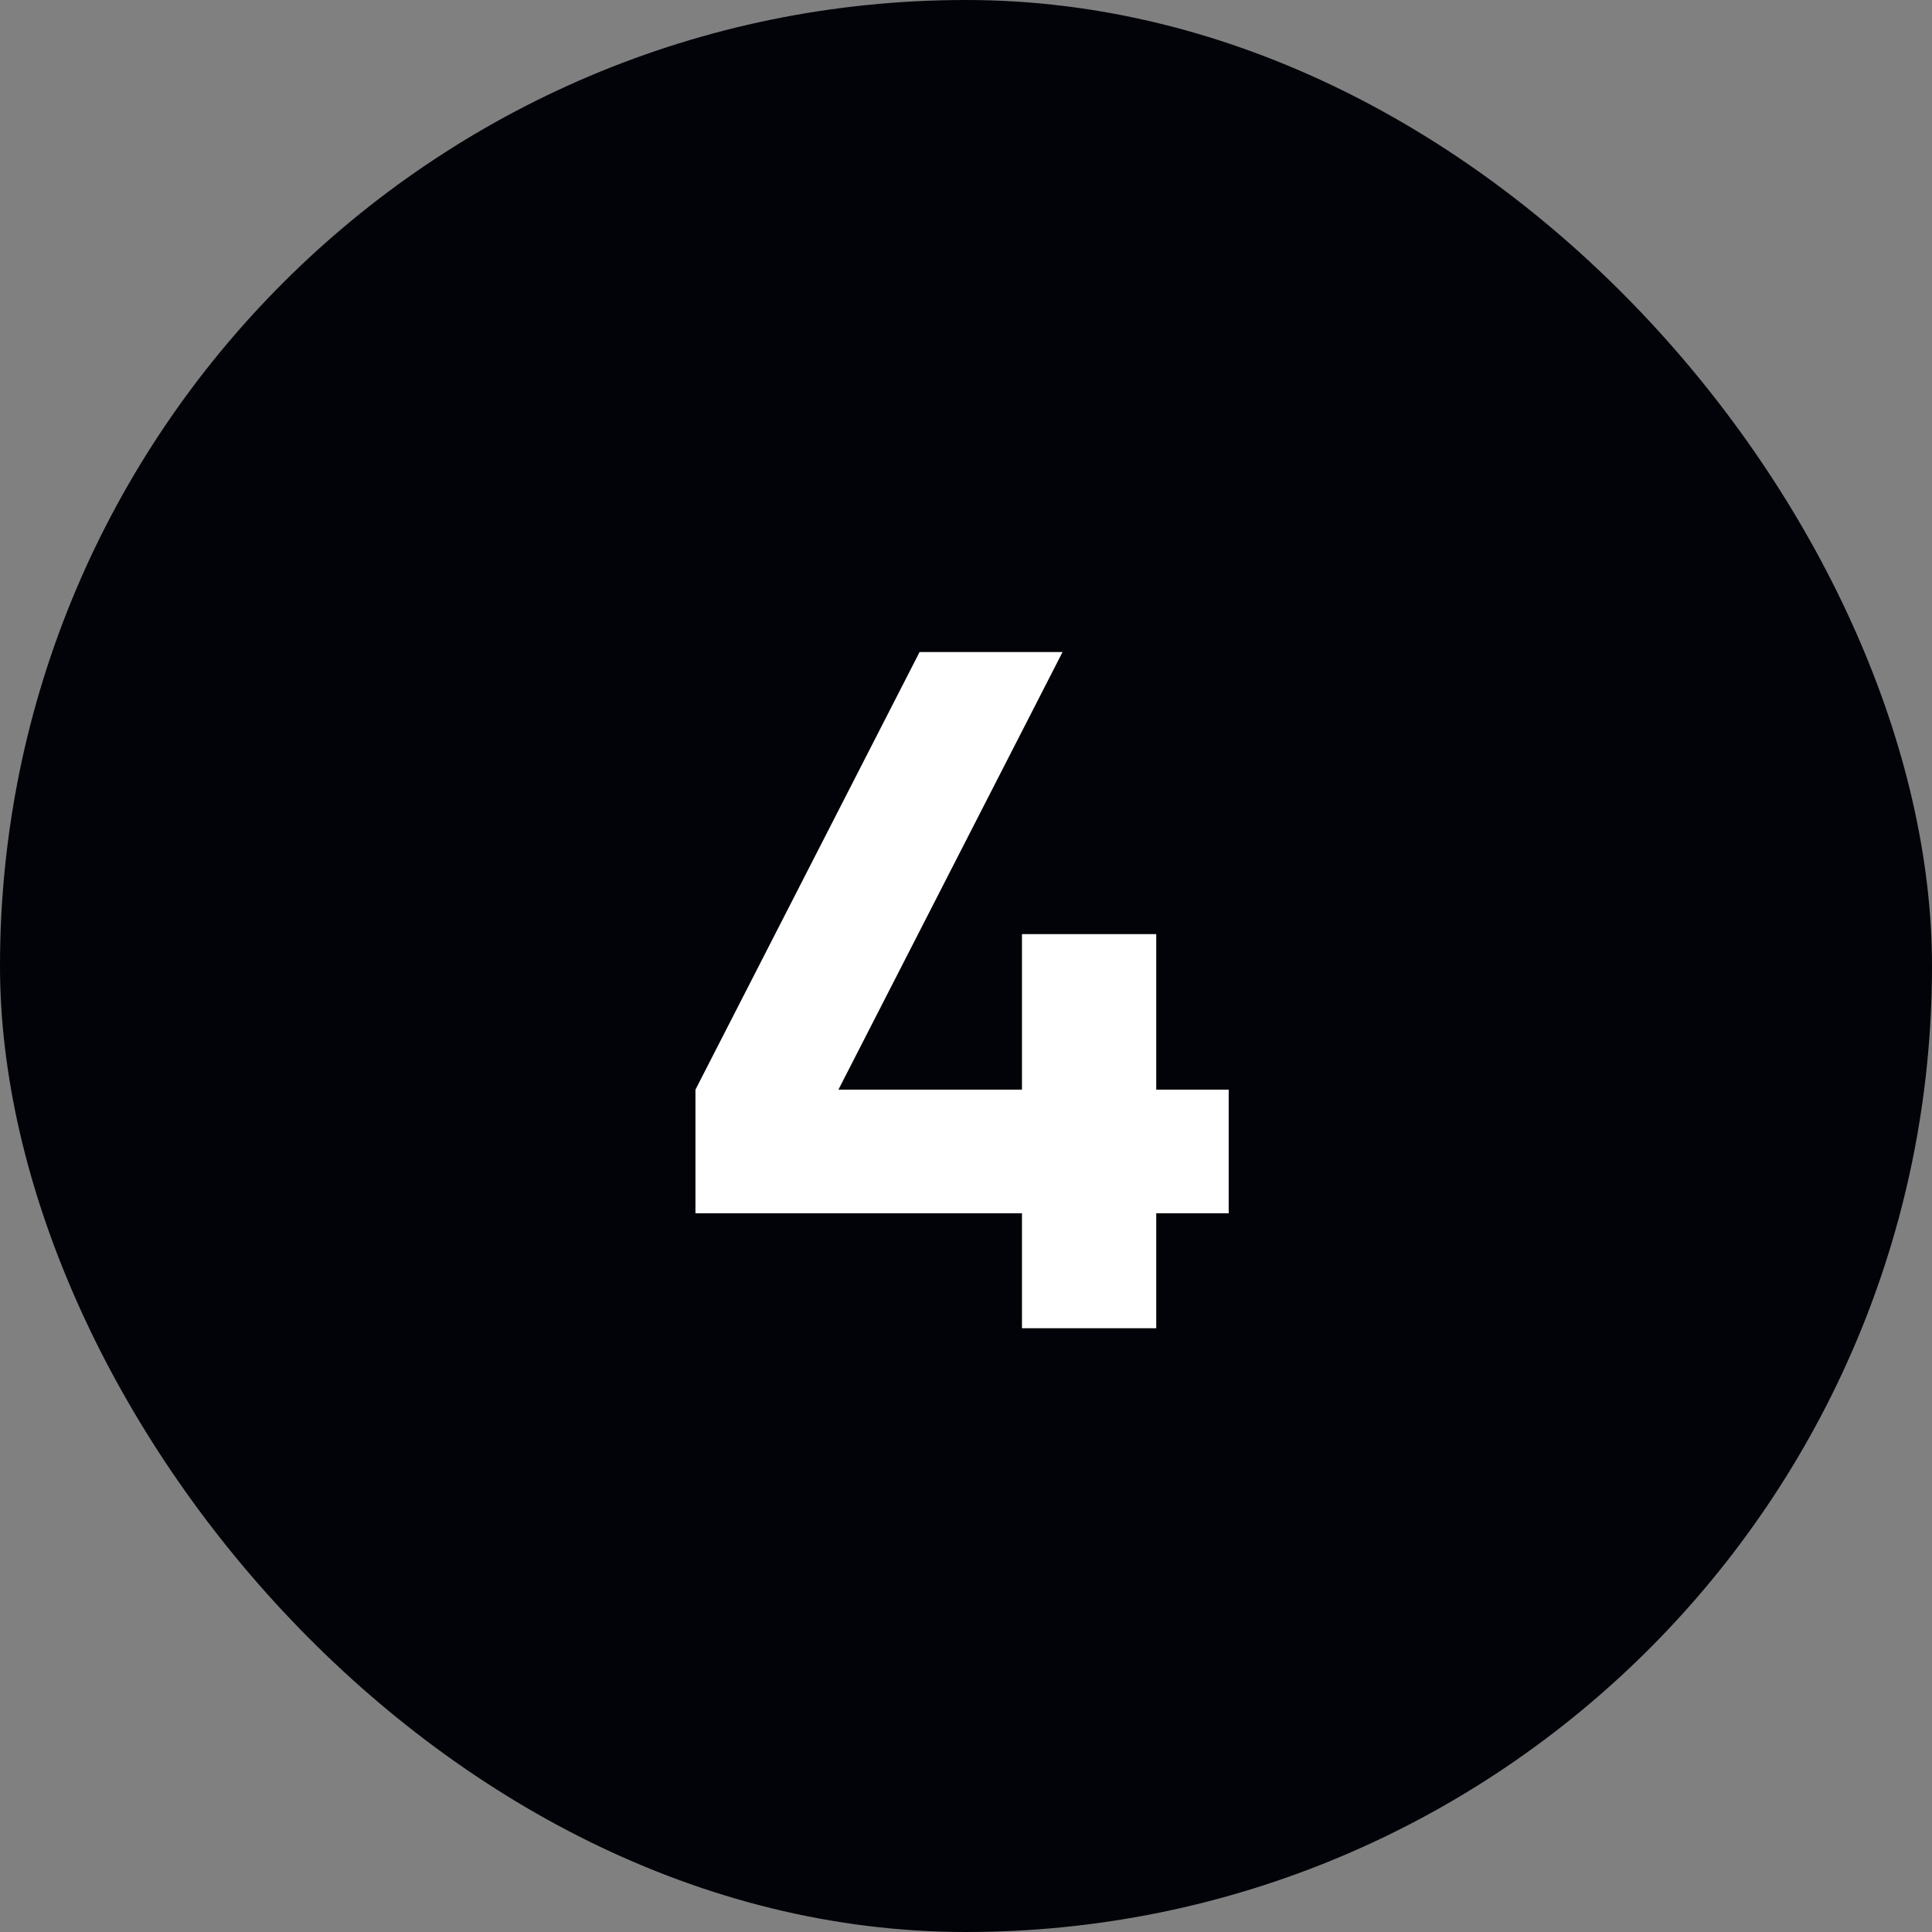
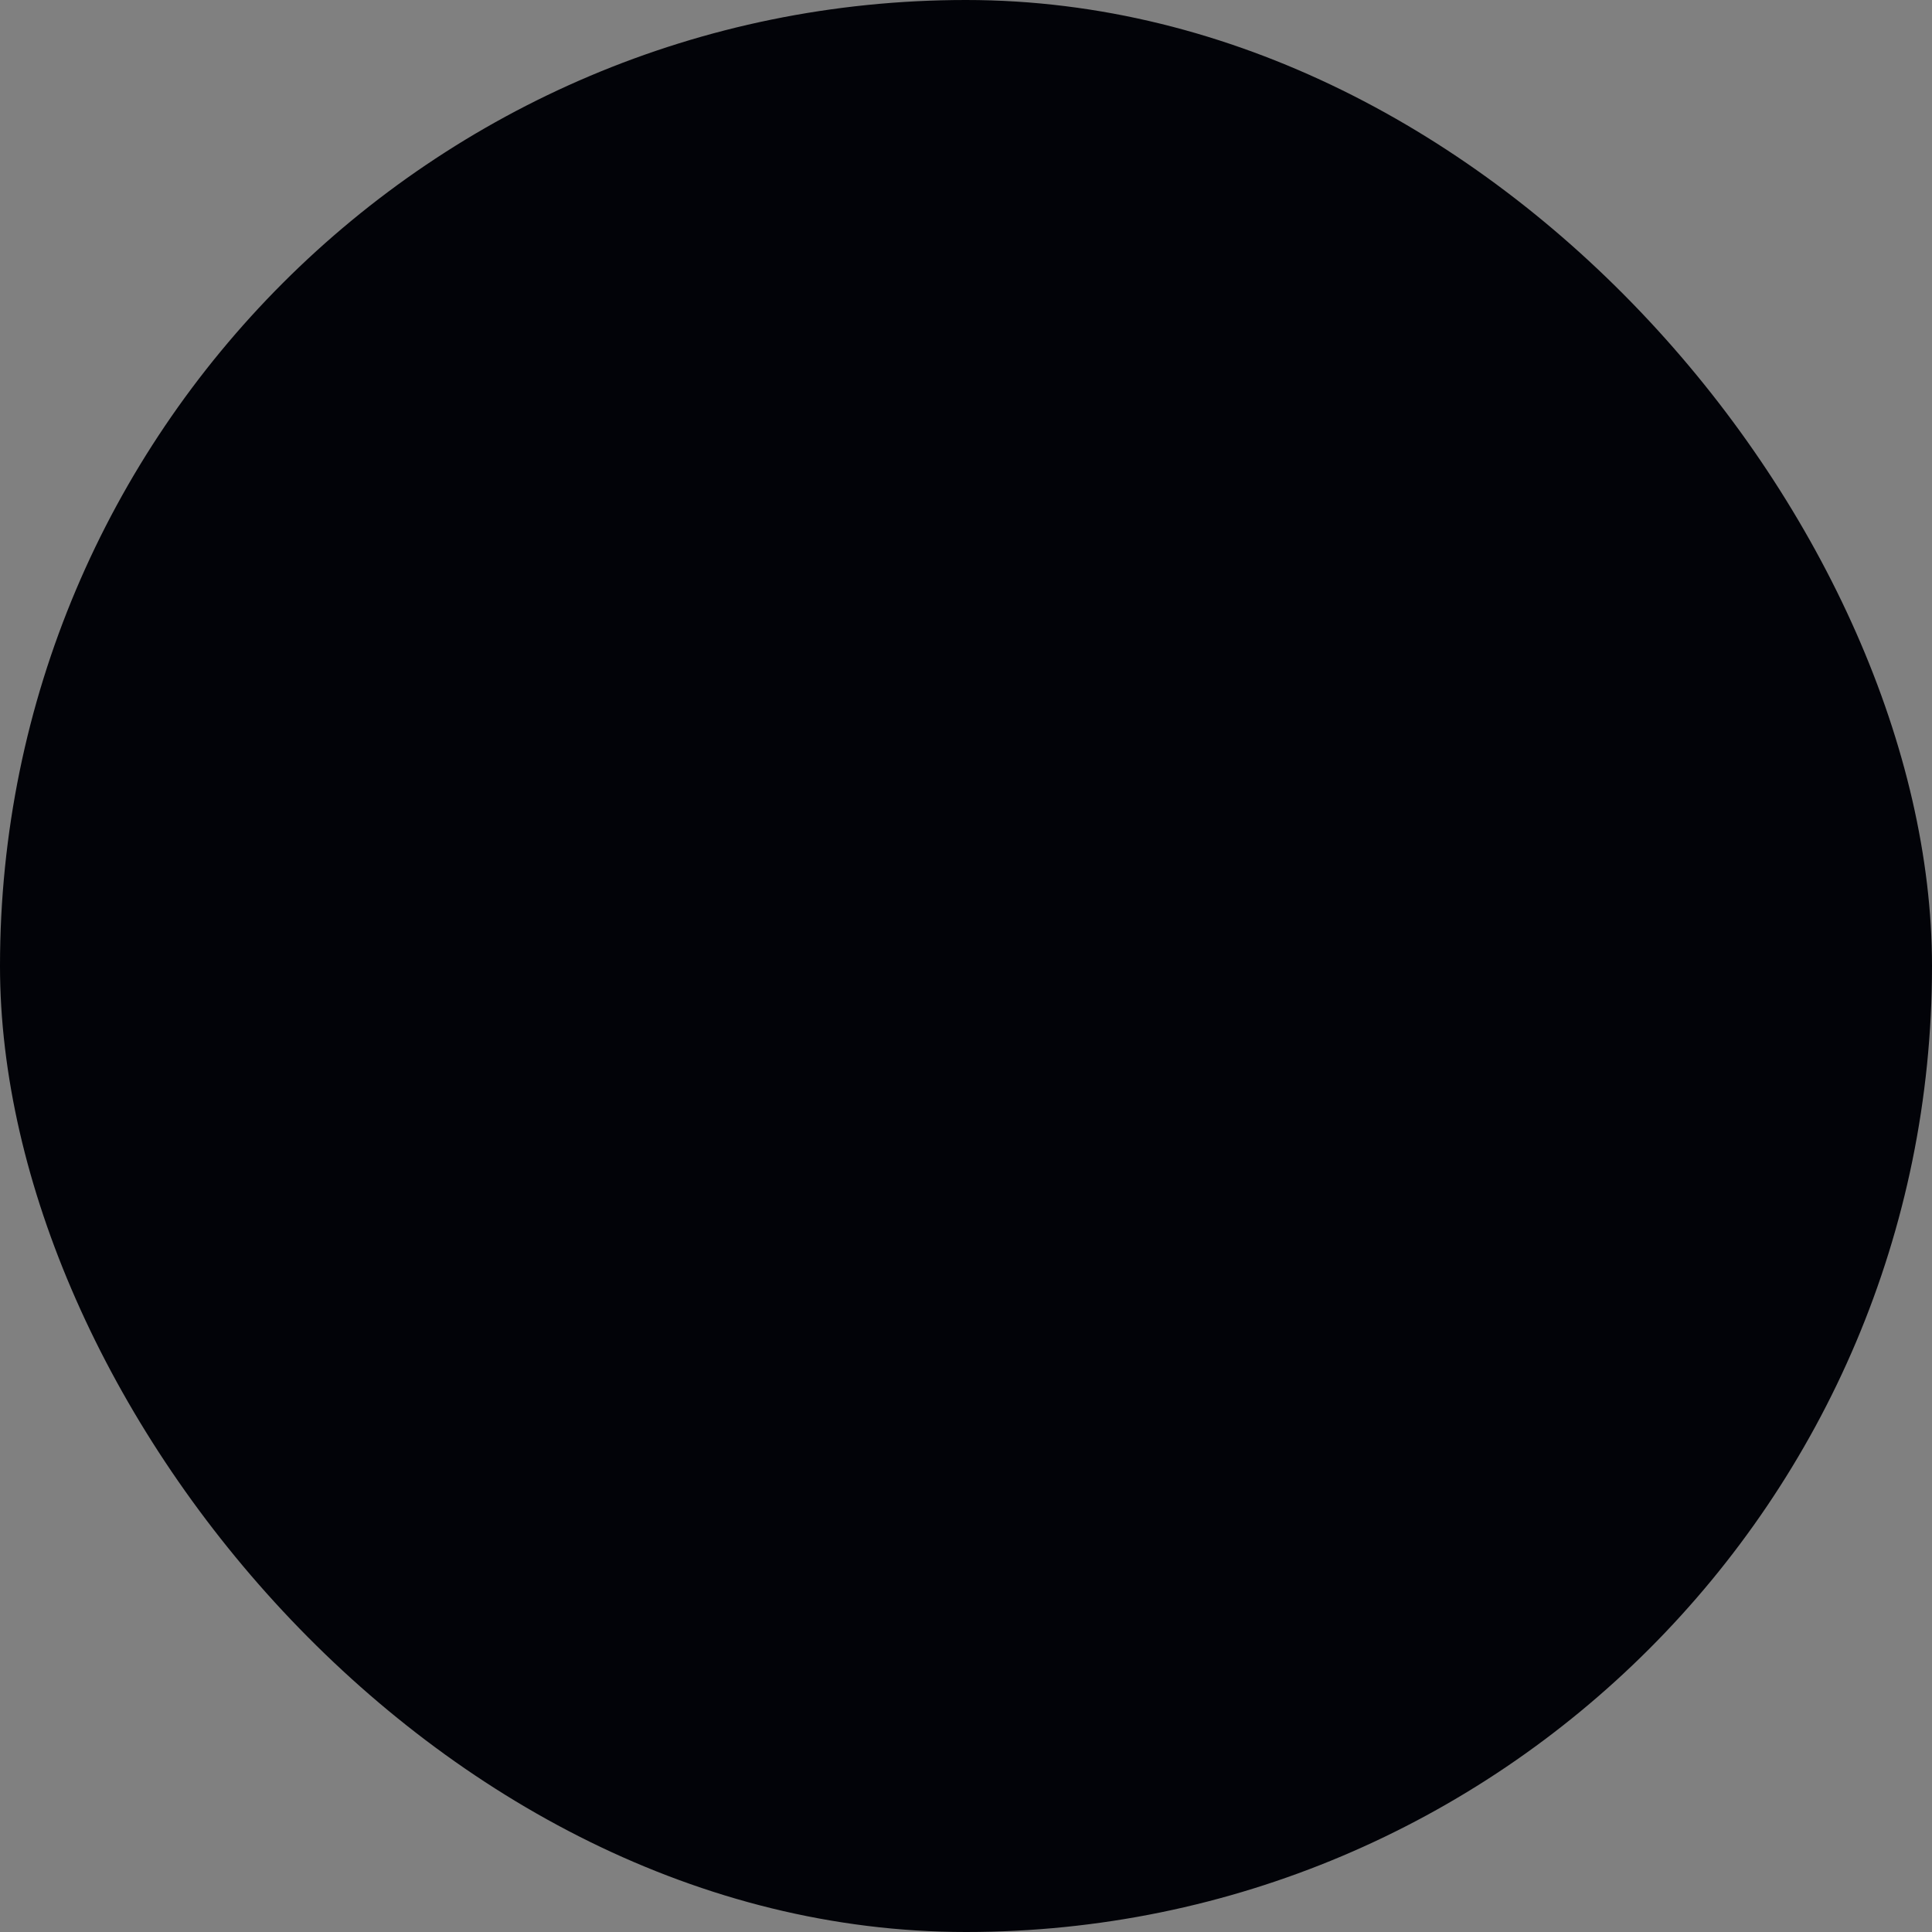
<svg xmlns="http://www.w3.org/2000/svg" width="32" height="32" viewBox="0 0 32 32" fill="none">
  <rect x="0" y="0" width="32" height="32" fill="#808080" stroke="none" />
  <rect width="32" height="32" rx="16" fill="#020308" />
-   <path d="M19.151 18.048H20.351V20.096H19.151V22H16.927V20.096H11.519V18.048L15.231 10.8H17.599L13.887 18.048H16.927V15.472H19.151V18.048Z" fill="white" />
</svg>